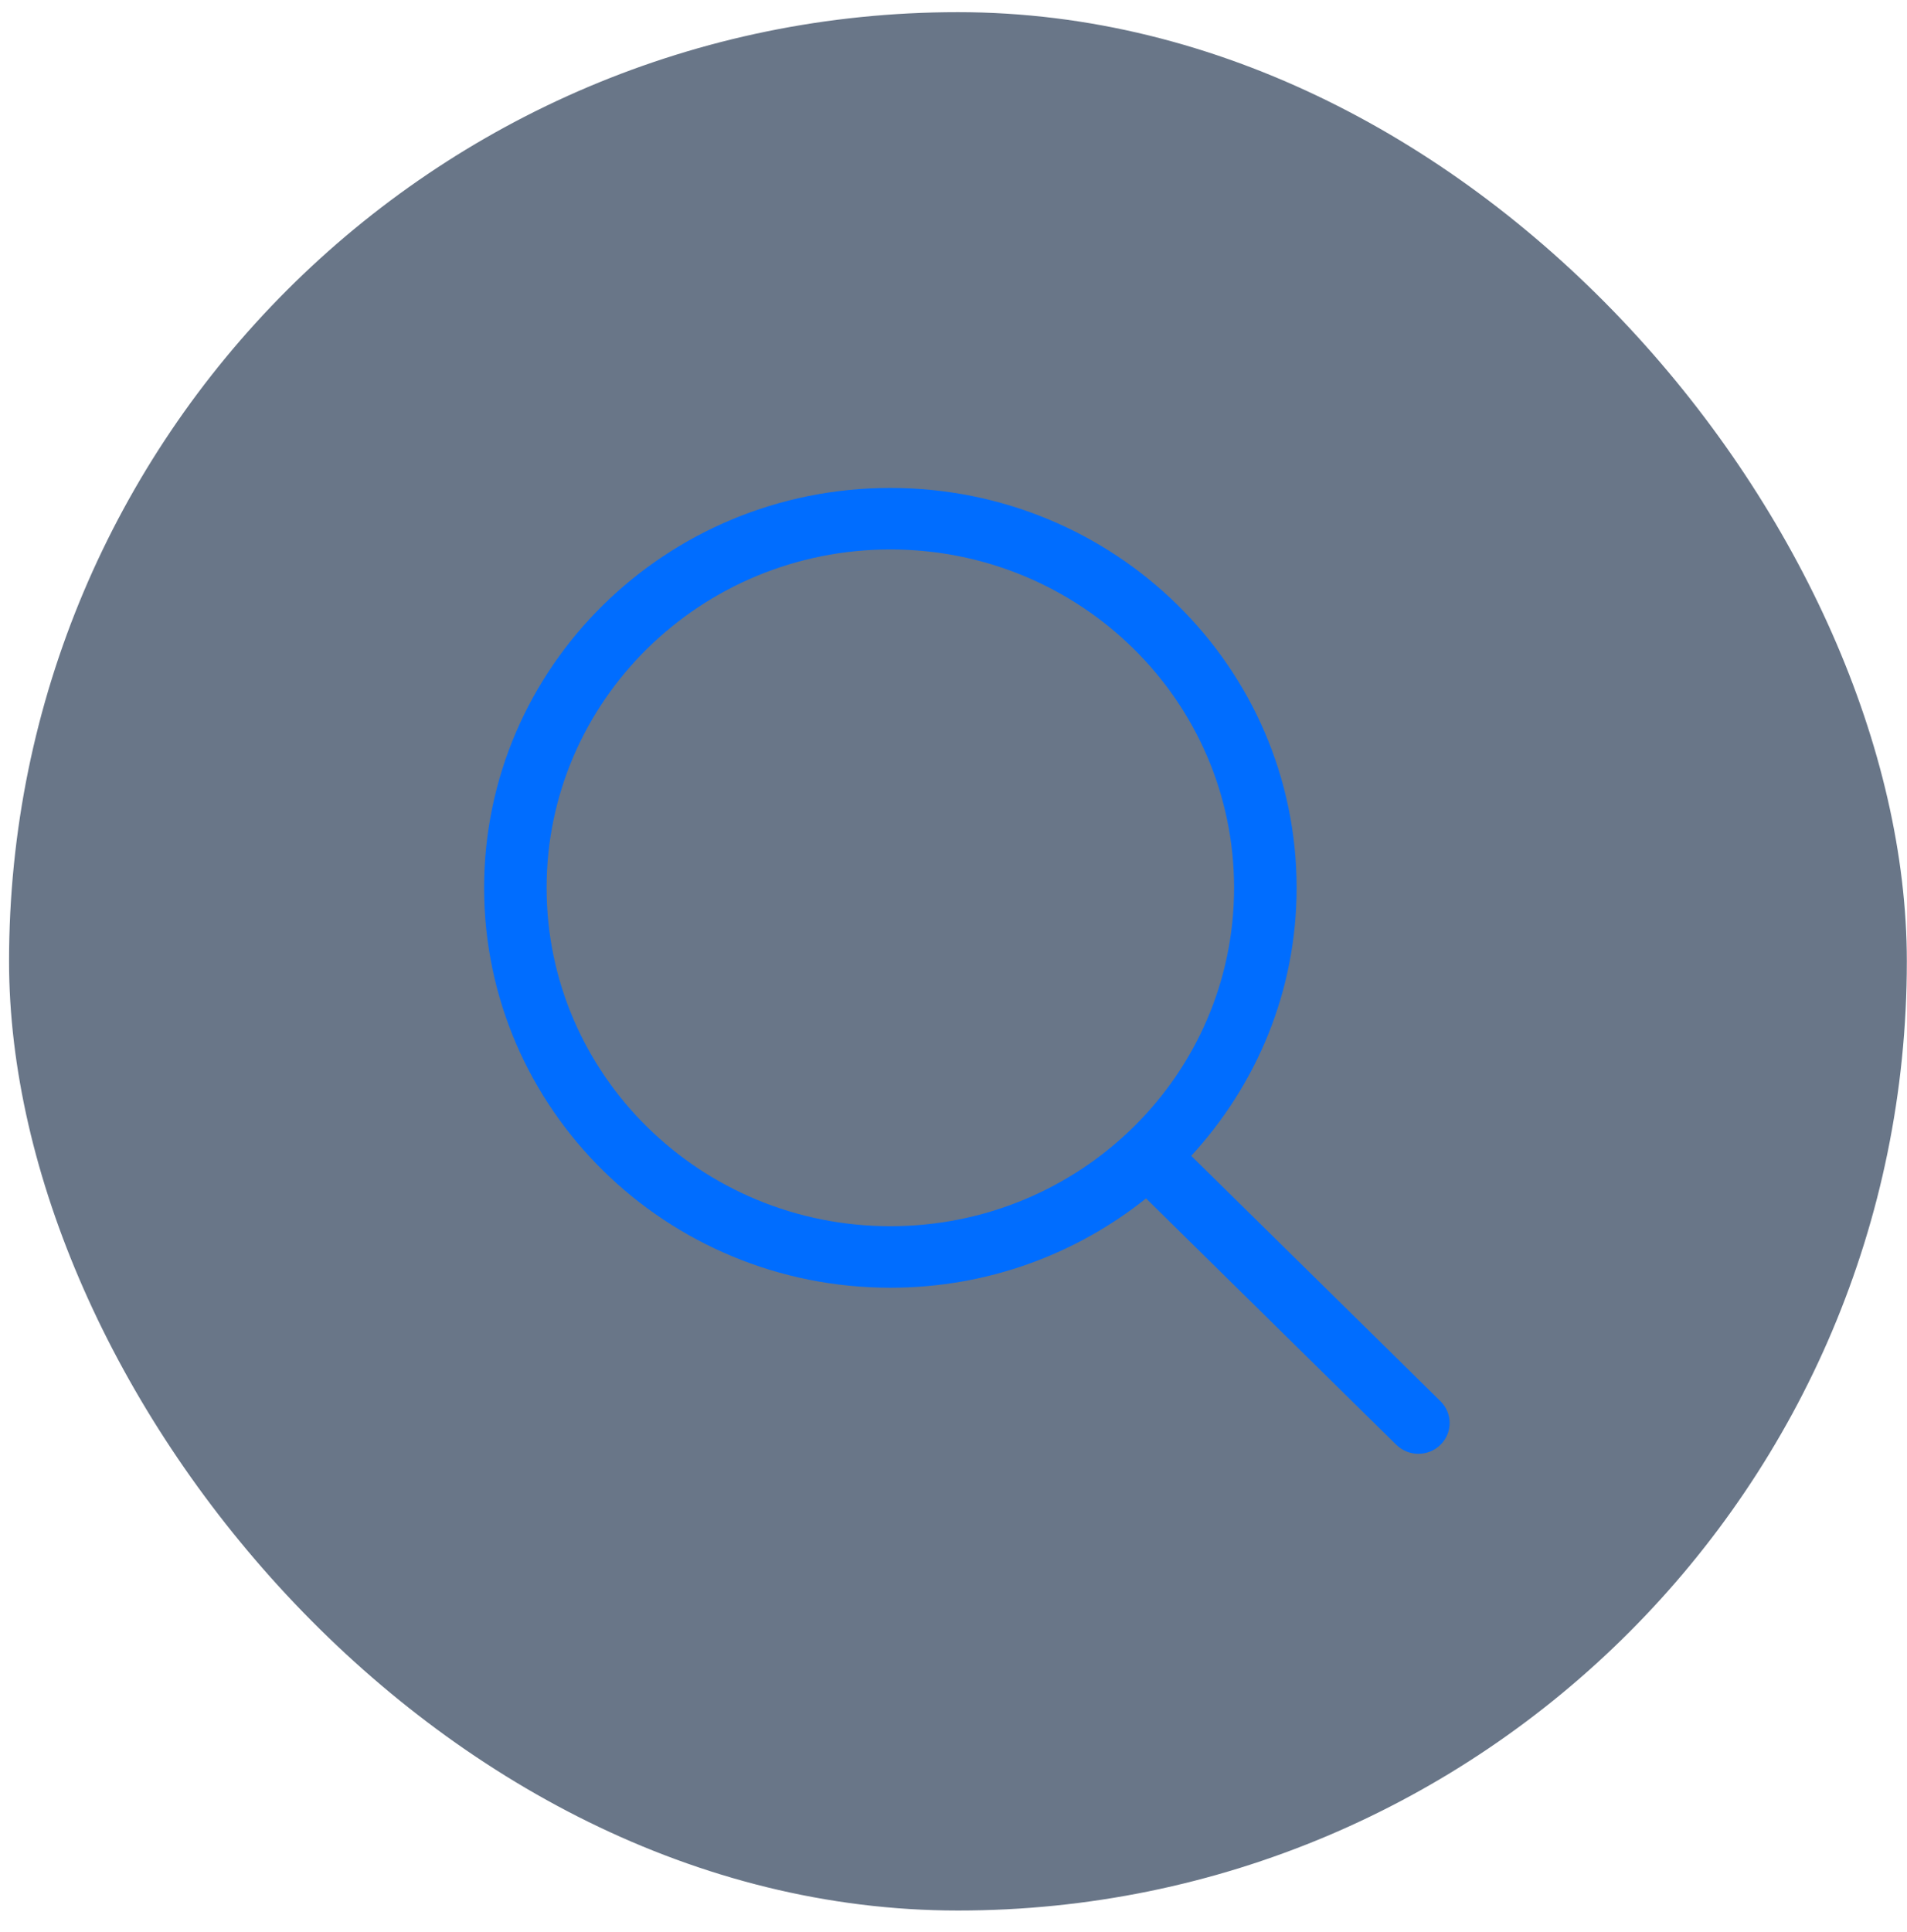
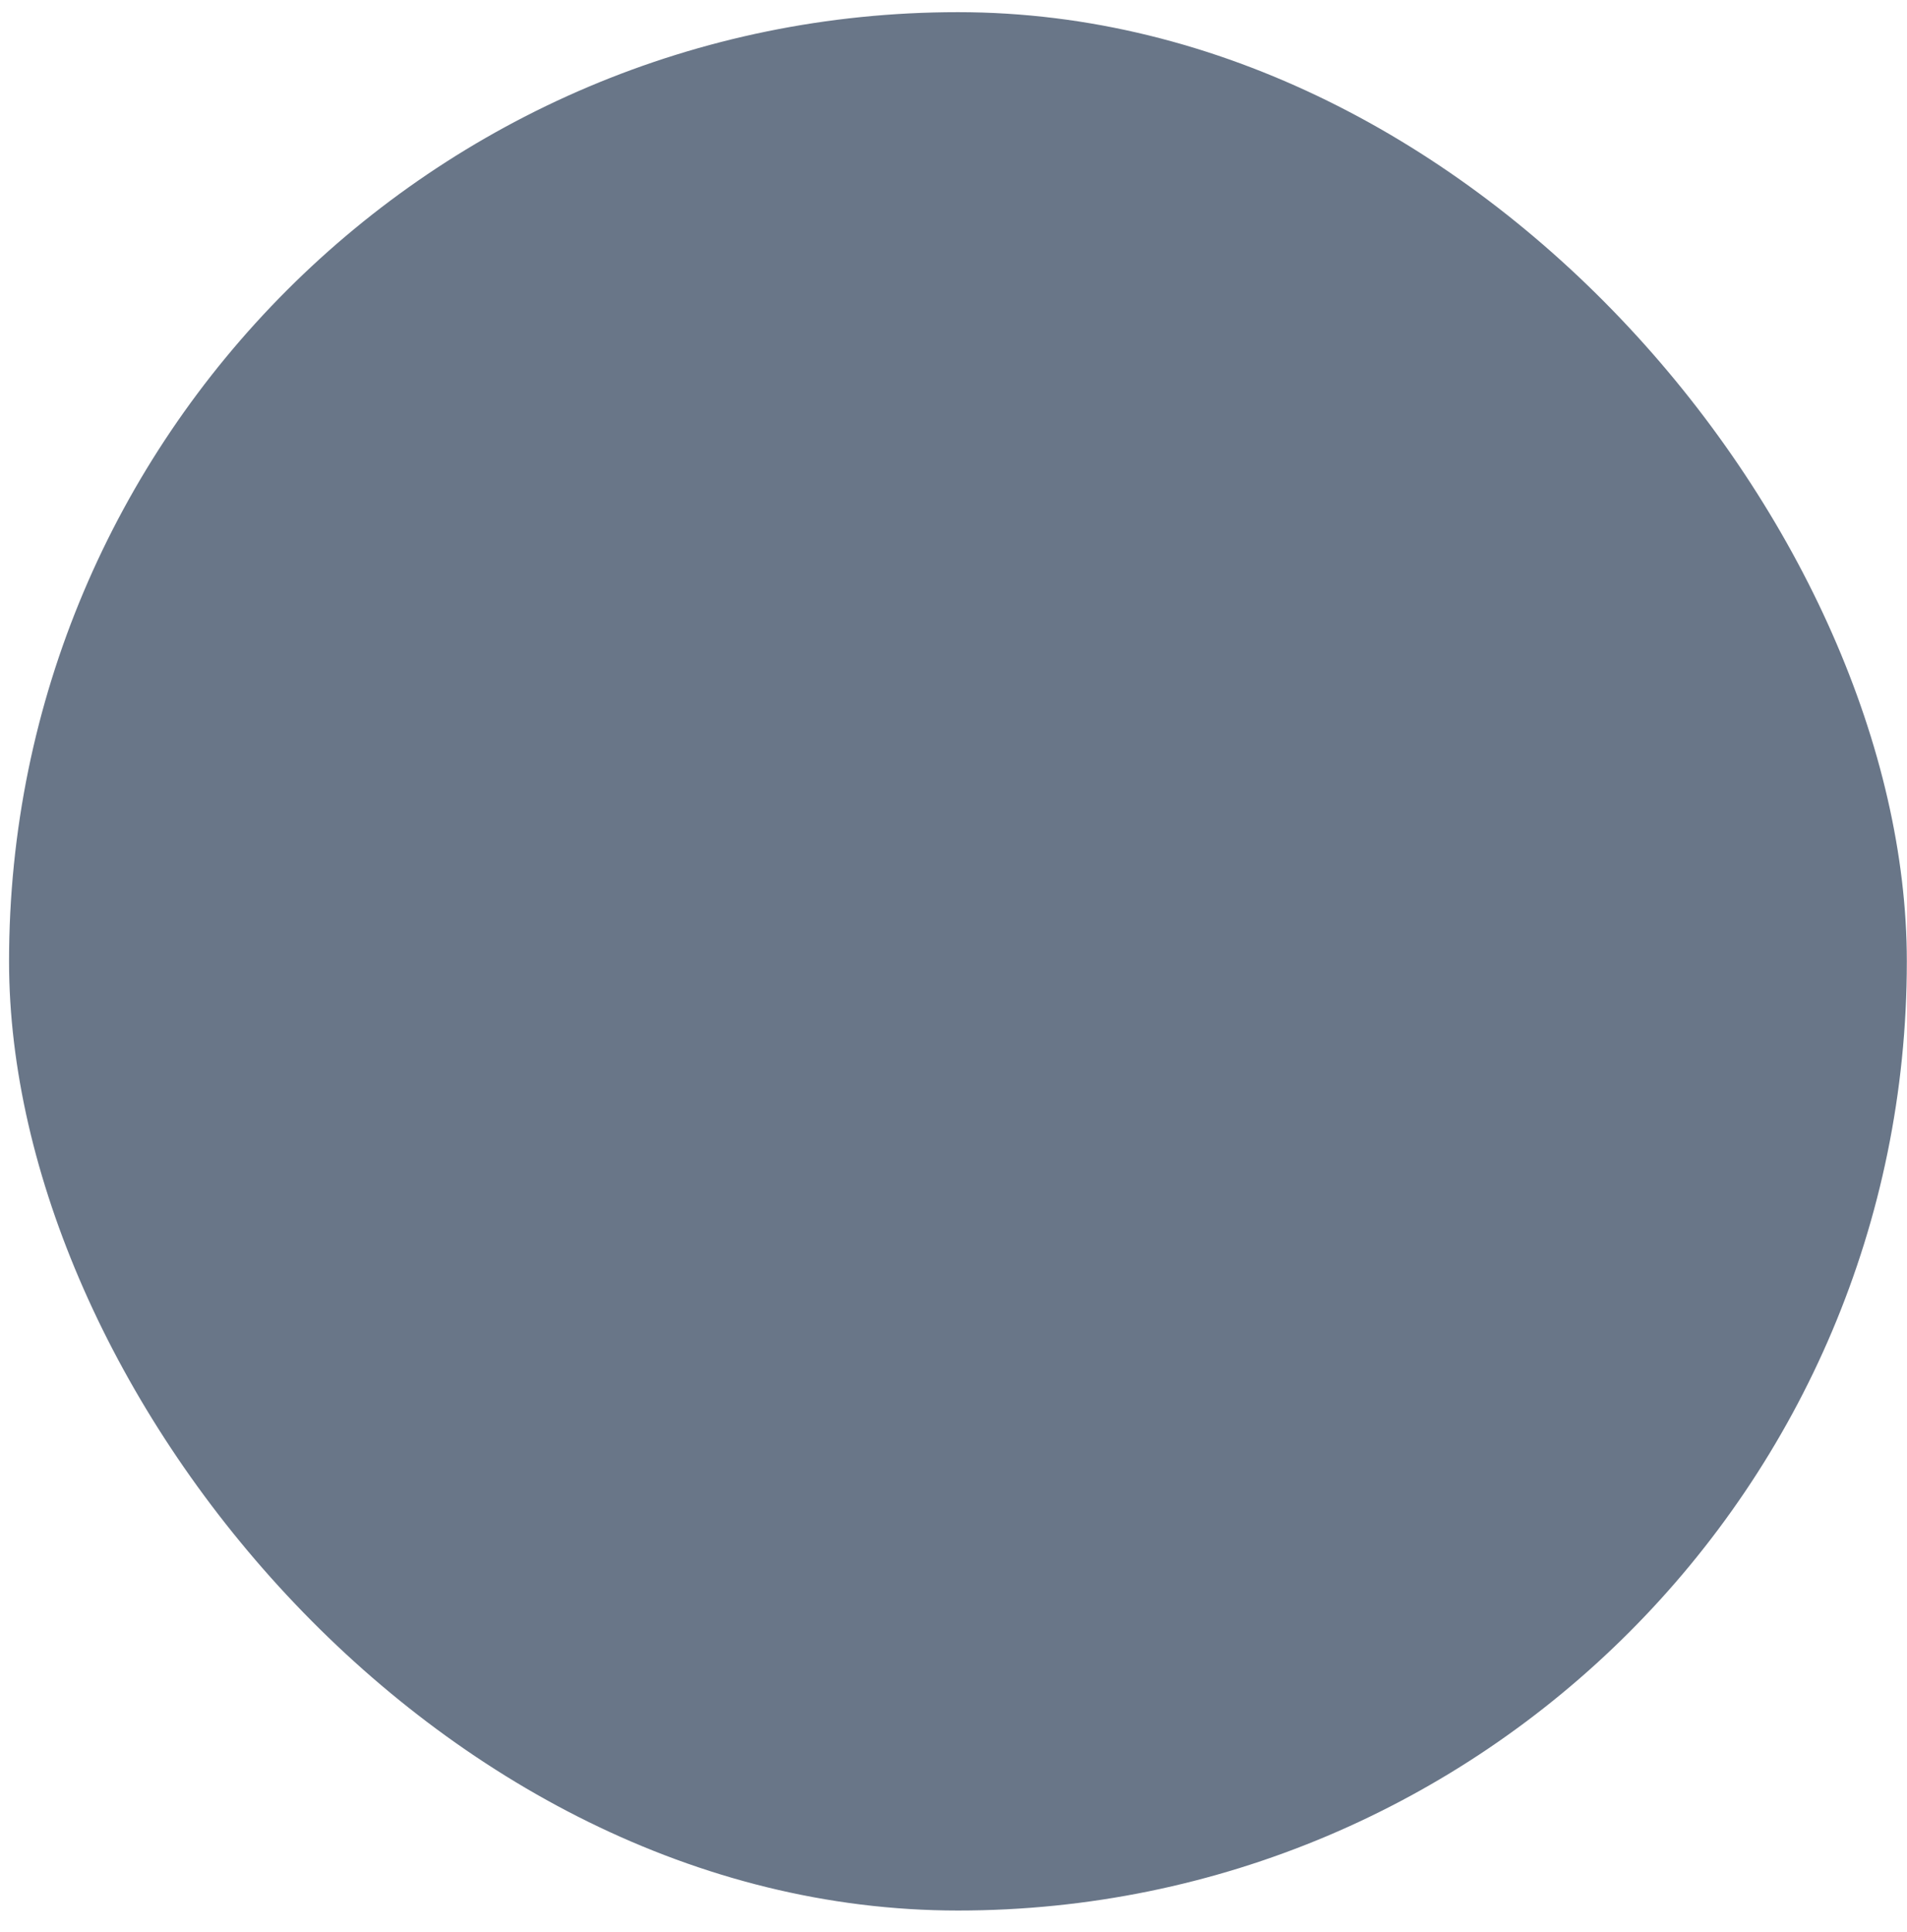
<svg xmlns="http://www.w3.org/2000/svg" width="79" height="80" viewBox="0 0 79 80" fill="none">
  <rect x="0.375" y="0.504" width="78.618" height="78.618" rx="39.309" fill="#0D2340" fill-opacity="0.62" />
  <g clip-path="url(#clip0_504_10277)">
-     <path d="M59.675 58.031L49.348 47.868C52.052 44.93 53.714 41.044 53.714 36.768C53.713 27.621 46.178 20.207 36.884 20.207C27.589 20.207 20.055 27.621 20.055 36.768C20.055 45.916 27.589 53.33 36.884 53.33C40.9 53.33 44.583 51.941 47.476 49.631L57.843 59.834C58.349 60.331 59.169 60.331 59.674 59.834C60.18 59.336 60.18 58.529 59.675 58.031ZM36.884 50.782C29.019 50.782 22.644 44.508 22.644 36.768C22.644 29.029 29.019 22.755 36.884 22.755C44.748 22.755 51.123 29.029 51.123 36.768C51.123 44.508 44.748 50.782 36.884 50.782Z" fill="#006DFF" />
-   </g>
+     </g>
  <defs>
    <clipPath id="clip0_504_10277">
-       <rect width="40" height="40" fill="white" transform="translate(20.055 20.207)" />
-     </clipPath>
+       </clipPath>
  </defs>
</svg>